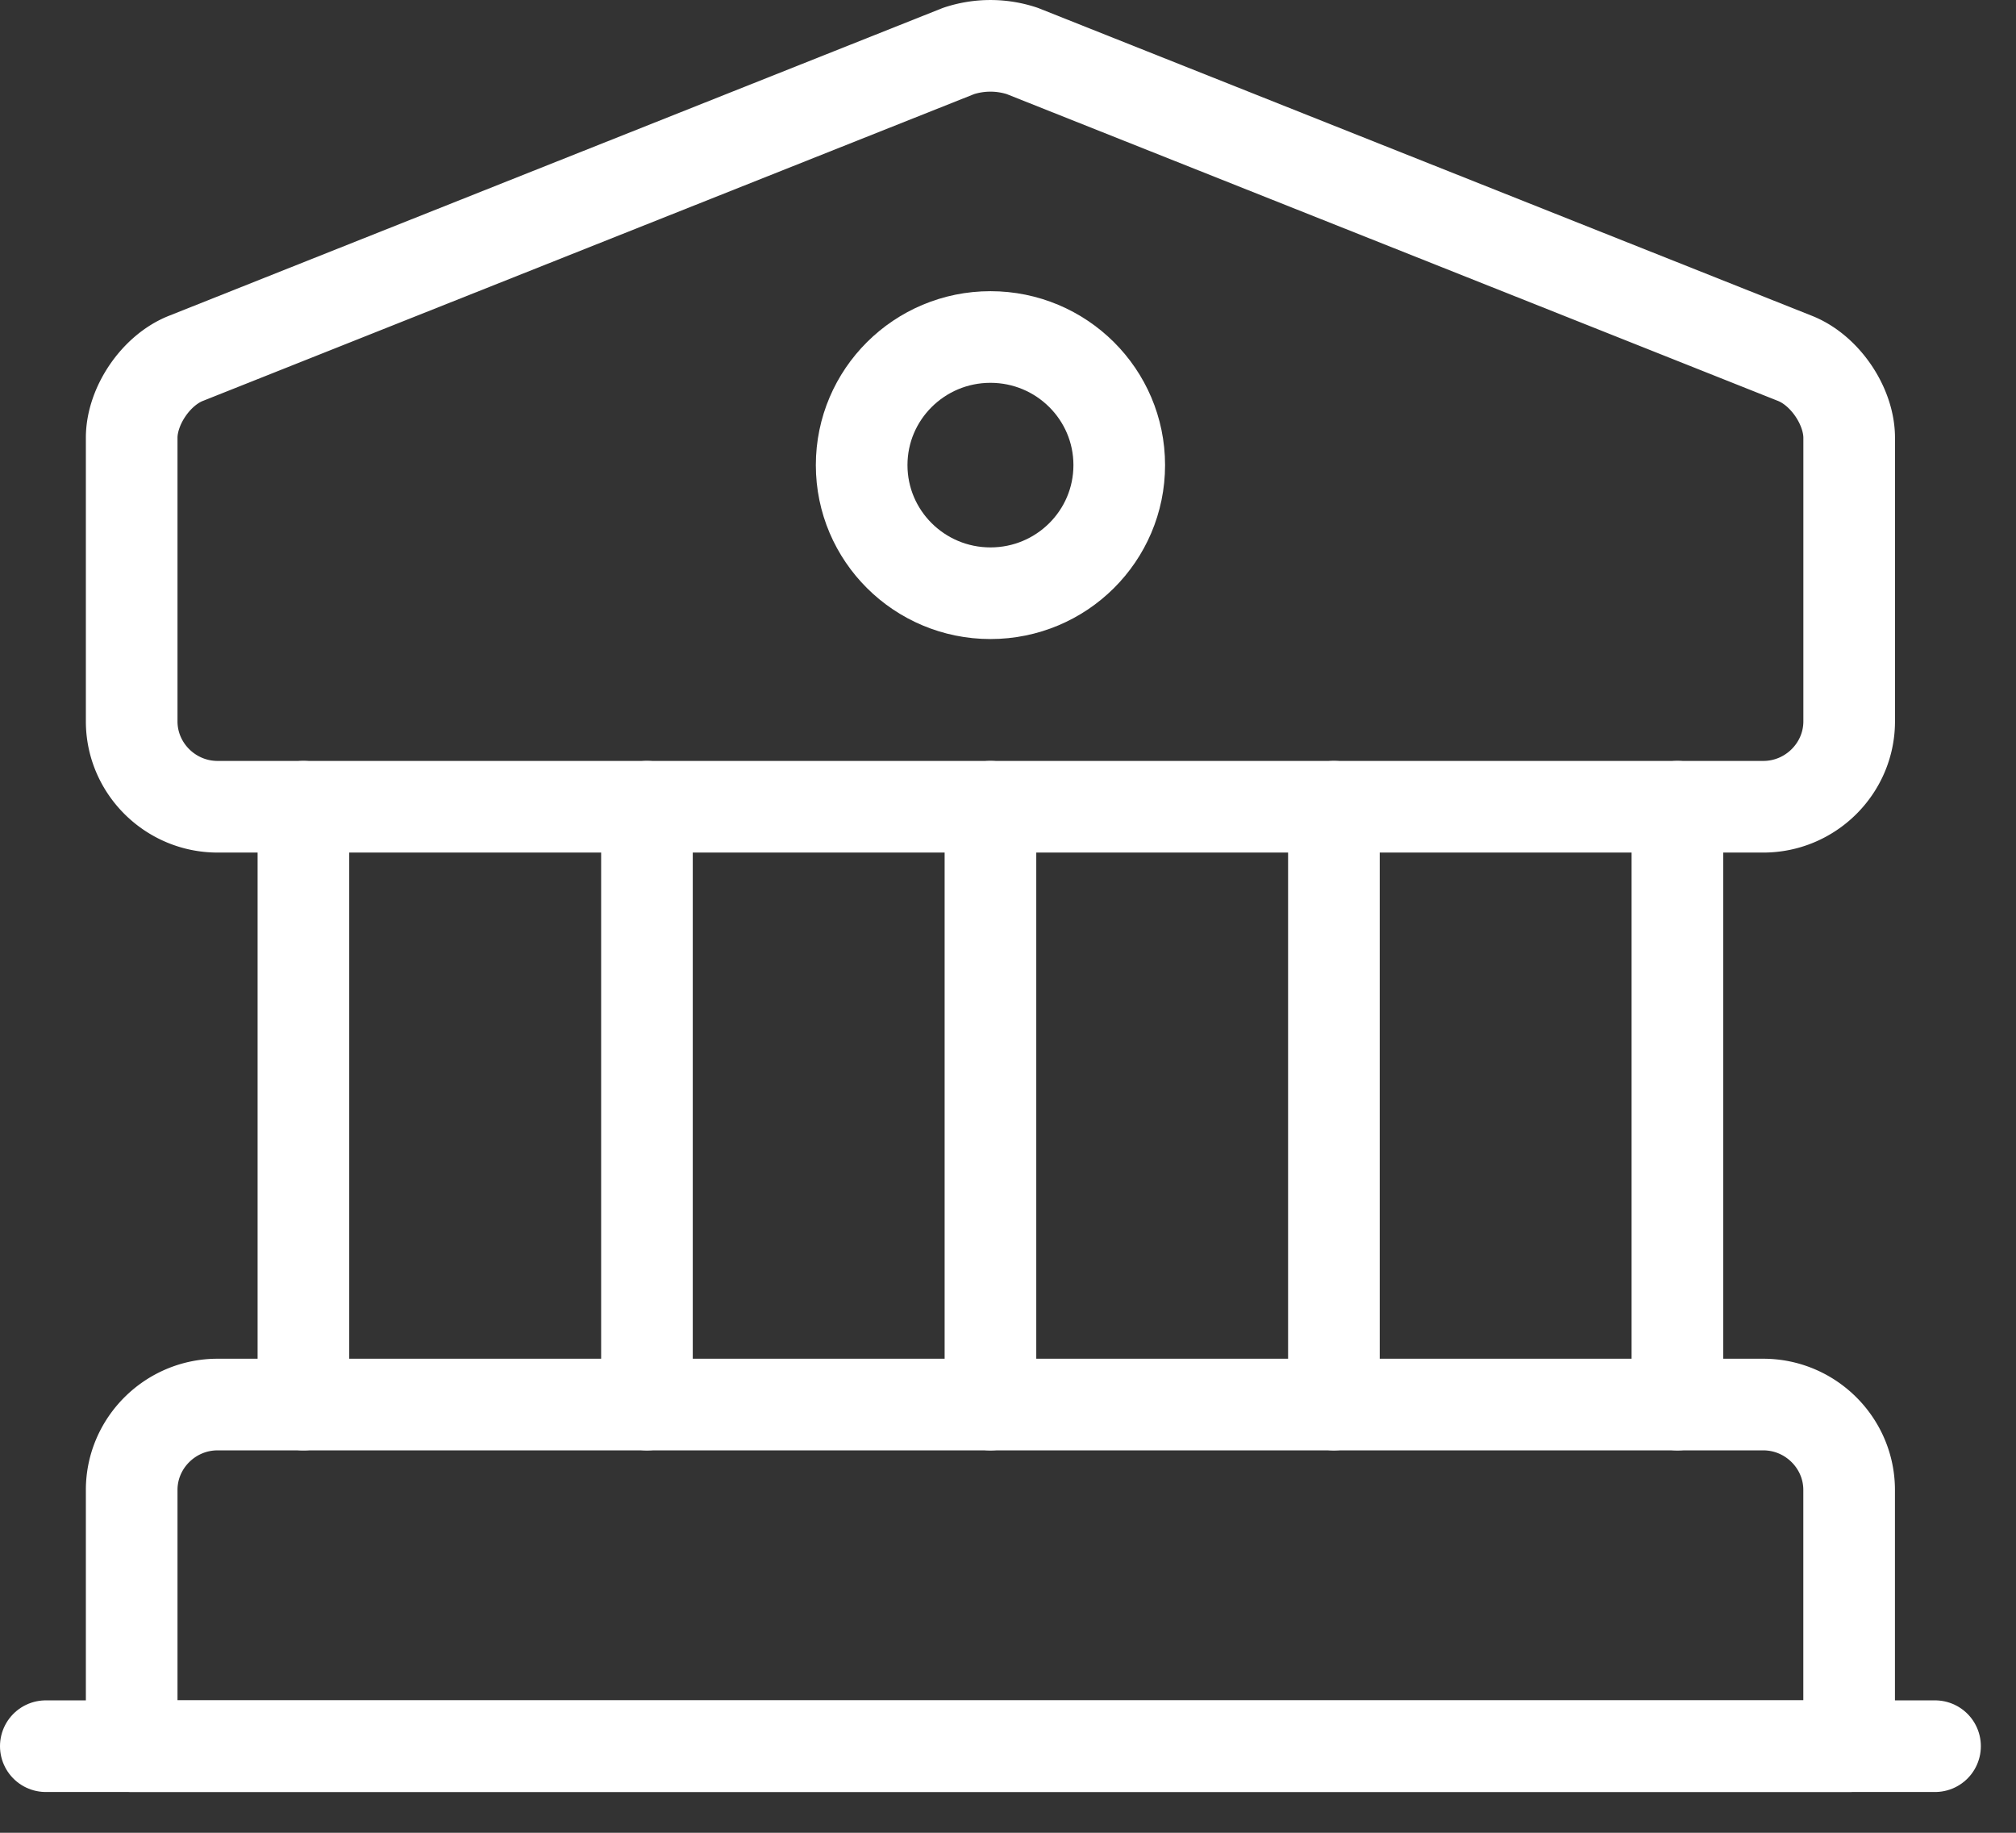
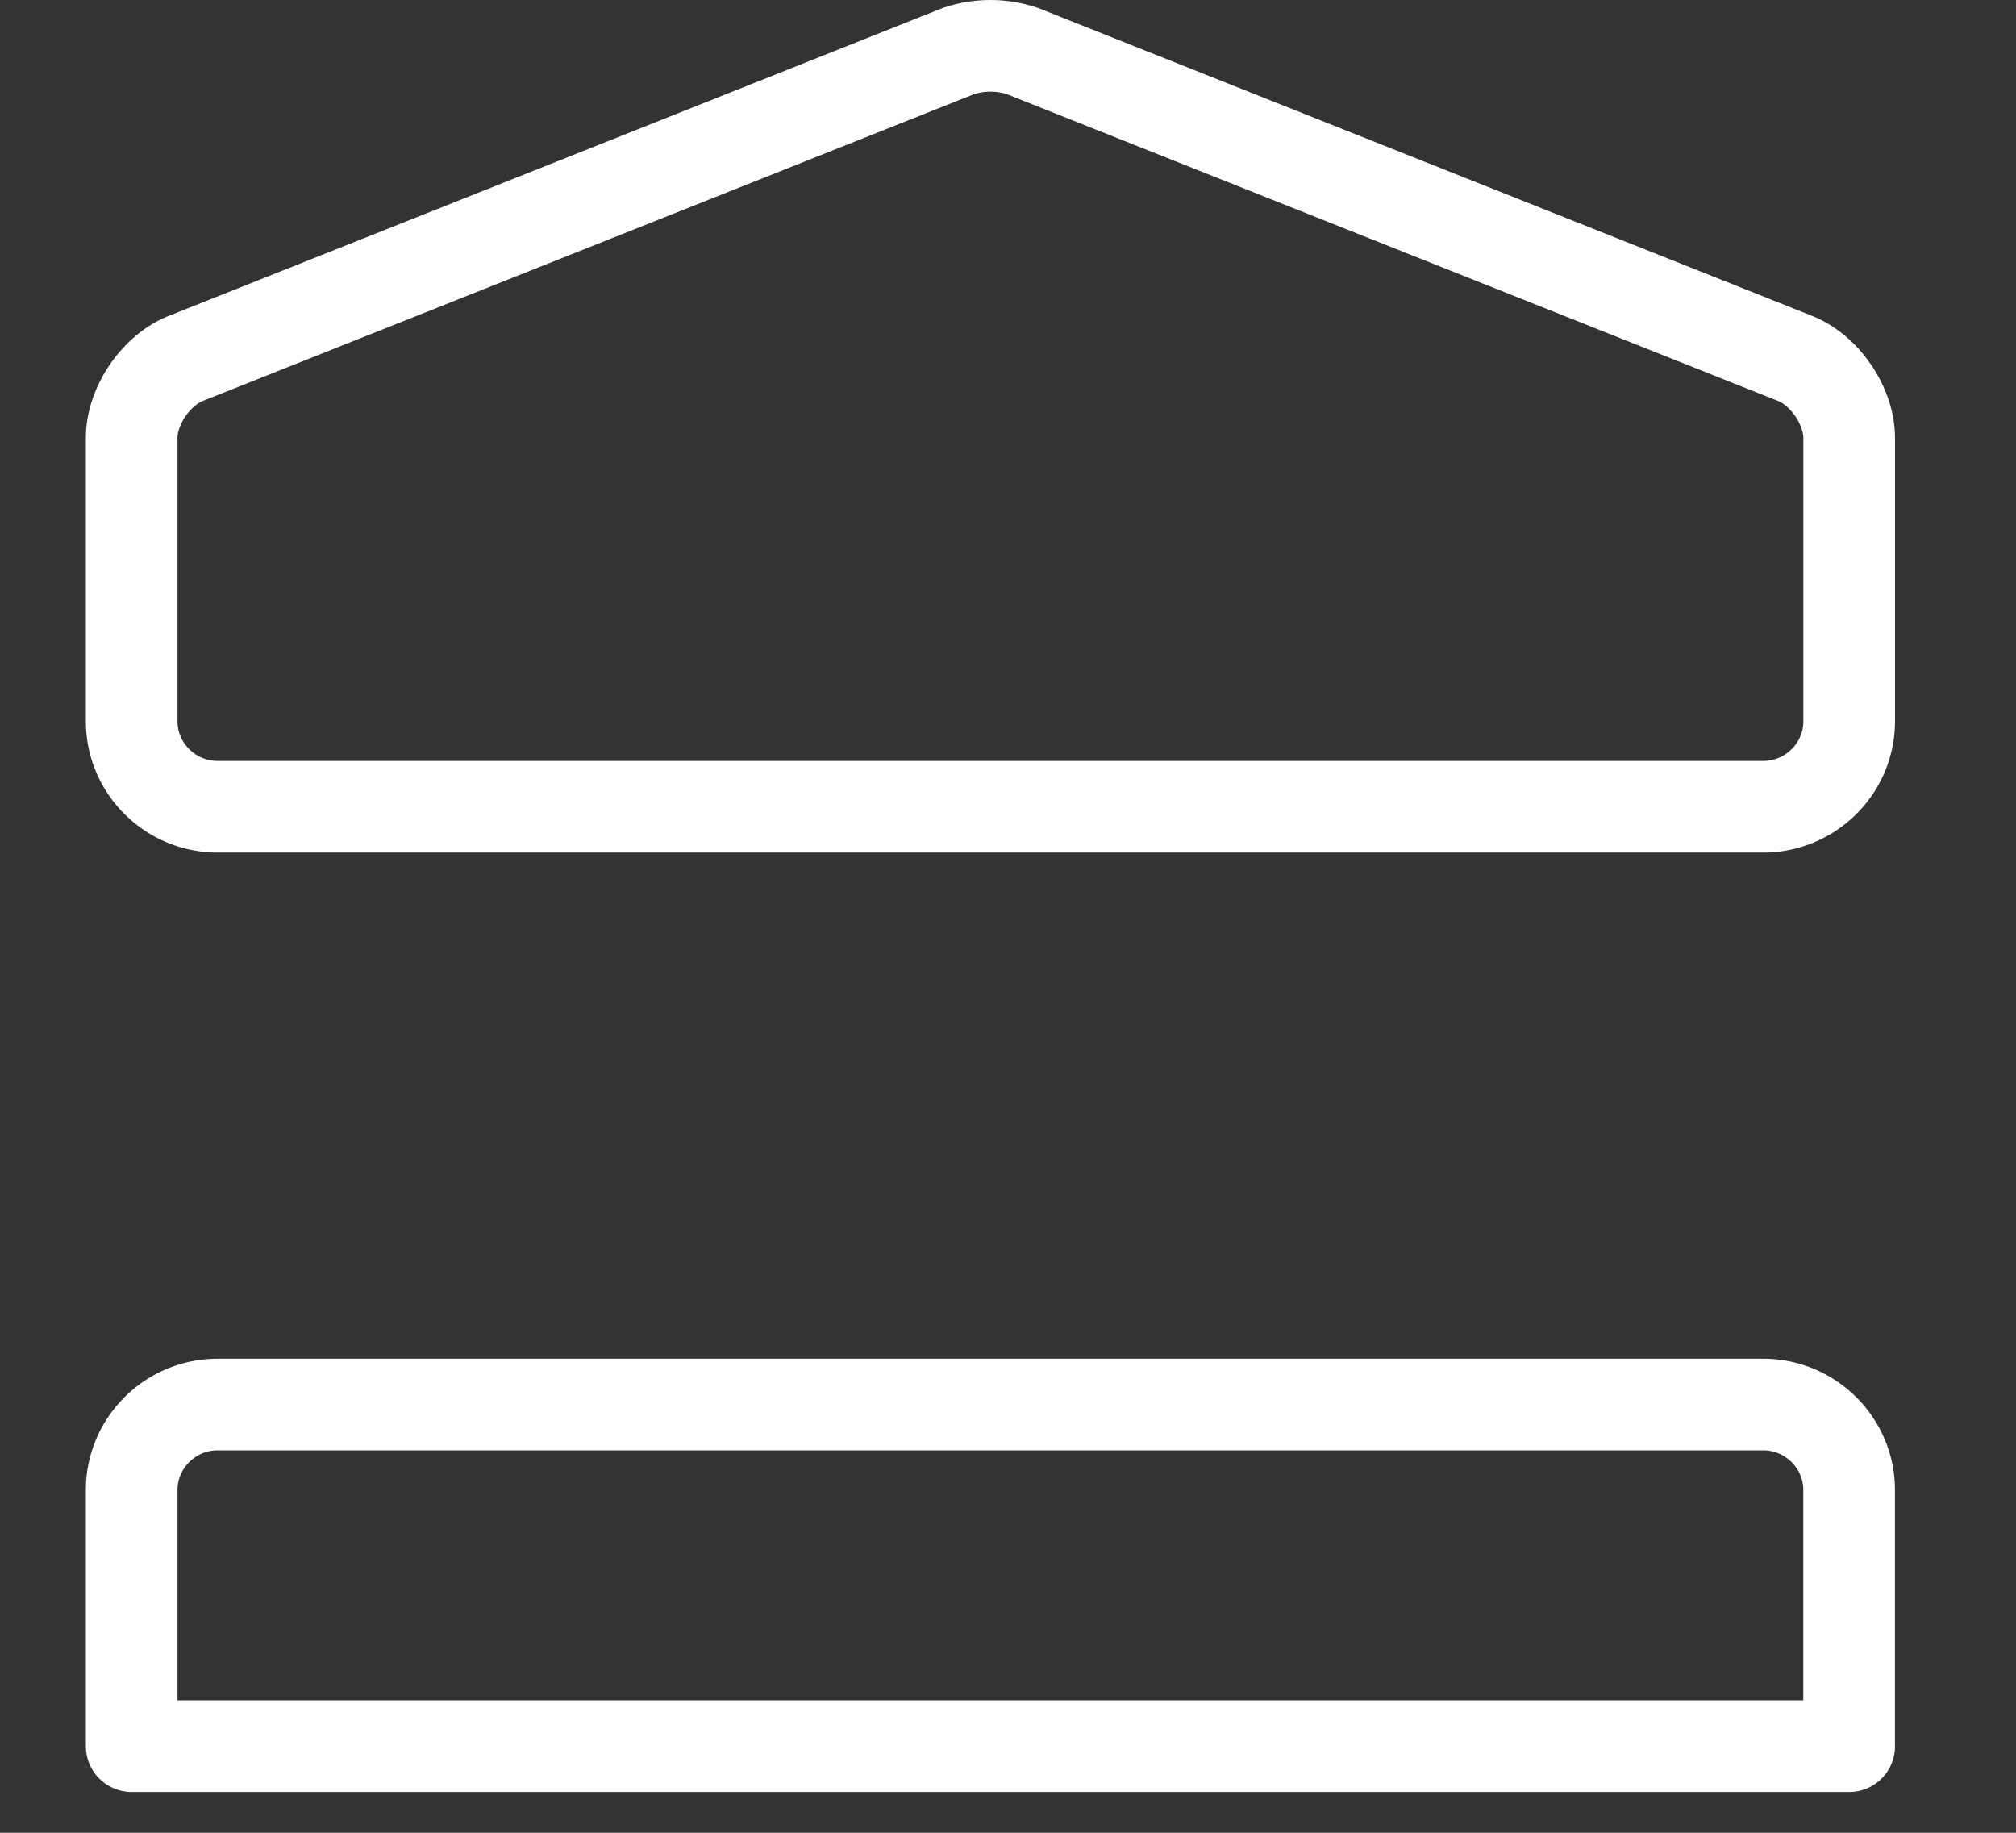
<svg xmlns="http://www.w3.org/2000/svg" width="44" height="40" fill="none" stroke="#fff" stroke-width="2" stroke-miterlimit="10" stroke-linejoin="round">
  <rect width="100%" height="100%" fill="#333333" stroke="none" />
  <path d="M22.31 1.112l16.868 6.71c.656.261 1.181 1.044 1.181 1.733v6.188c0 1.025-.843 1.864-1.874 1.864H4.748c-1.031 0-1.874-.839-1.874-1.864V9.555c0-.69.525-1.472 1.181-1.733l16.868-6.71a2.21 2.21 0 0 1 1.387 0zM40.359 38.11H2.874v-5.592c0-1.025.843-1.864 1.874-1.864h33.736c1.031 0 1.874.839 1.874 1.864v5.592z" />
-   <path d="M6.622 30.654V17.607m7.498 13.047V17.607m7.497 13.047V17.607m7.496 13.047V17.607m7.497 13.047V17.607M1 38.11h41.233" stroke-linecap="round" />
-   <path d="M21.617 12.947c1.553 0 2.811-1.252 2.811-2.796s-1.259-2.796-2.811-2.796-2.811 1.252-2.811 2.796 1.259 2.796 2.811 2.796z" />
</svg>